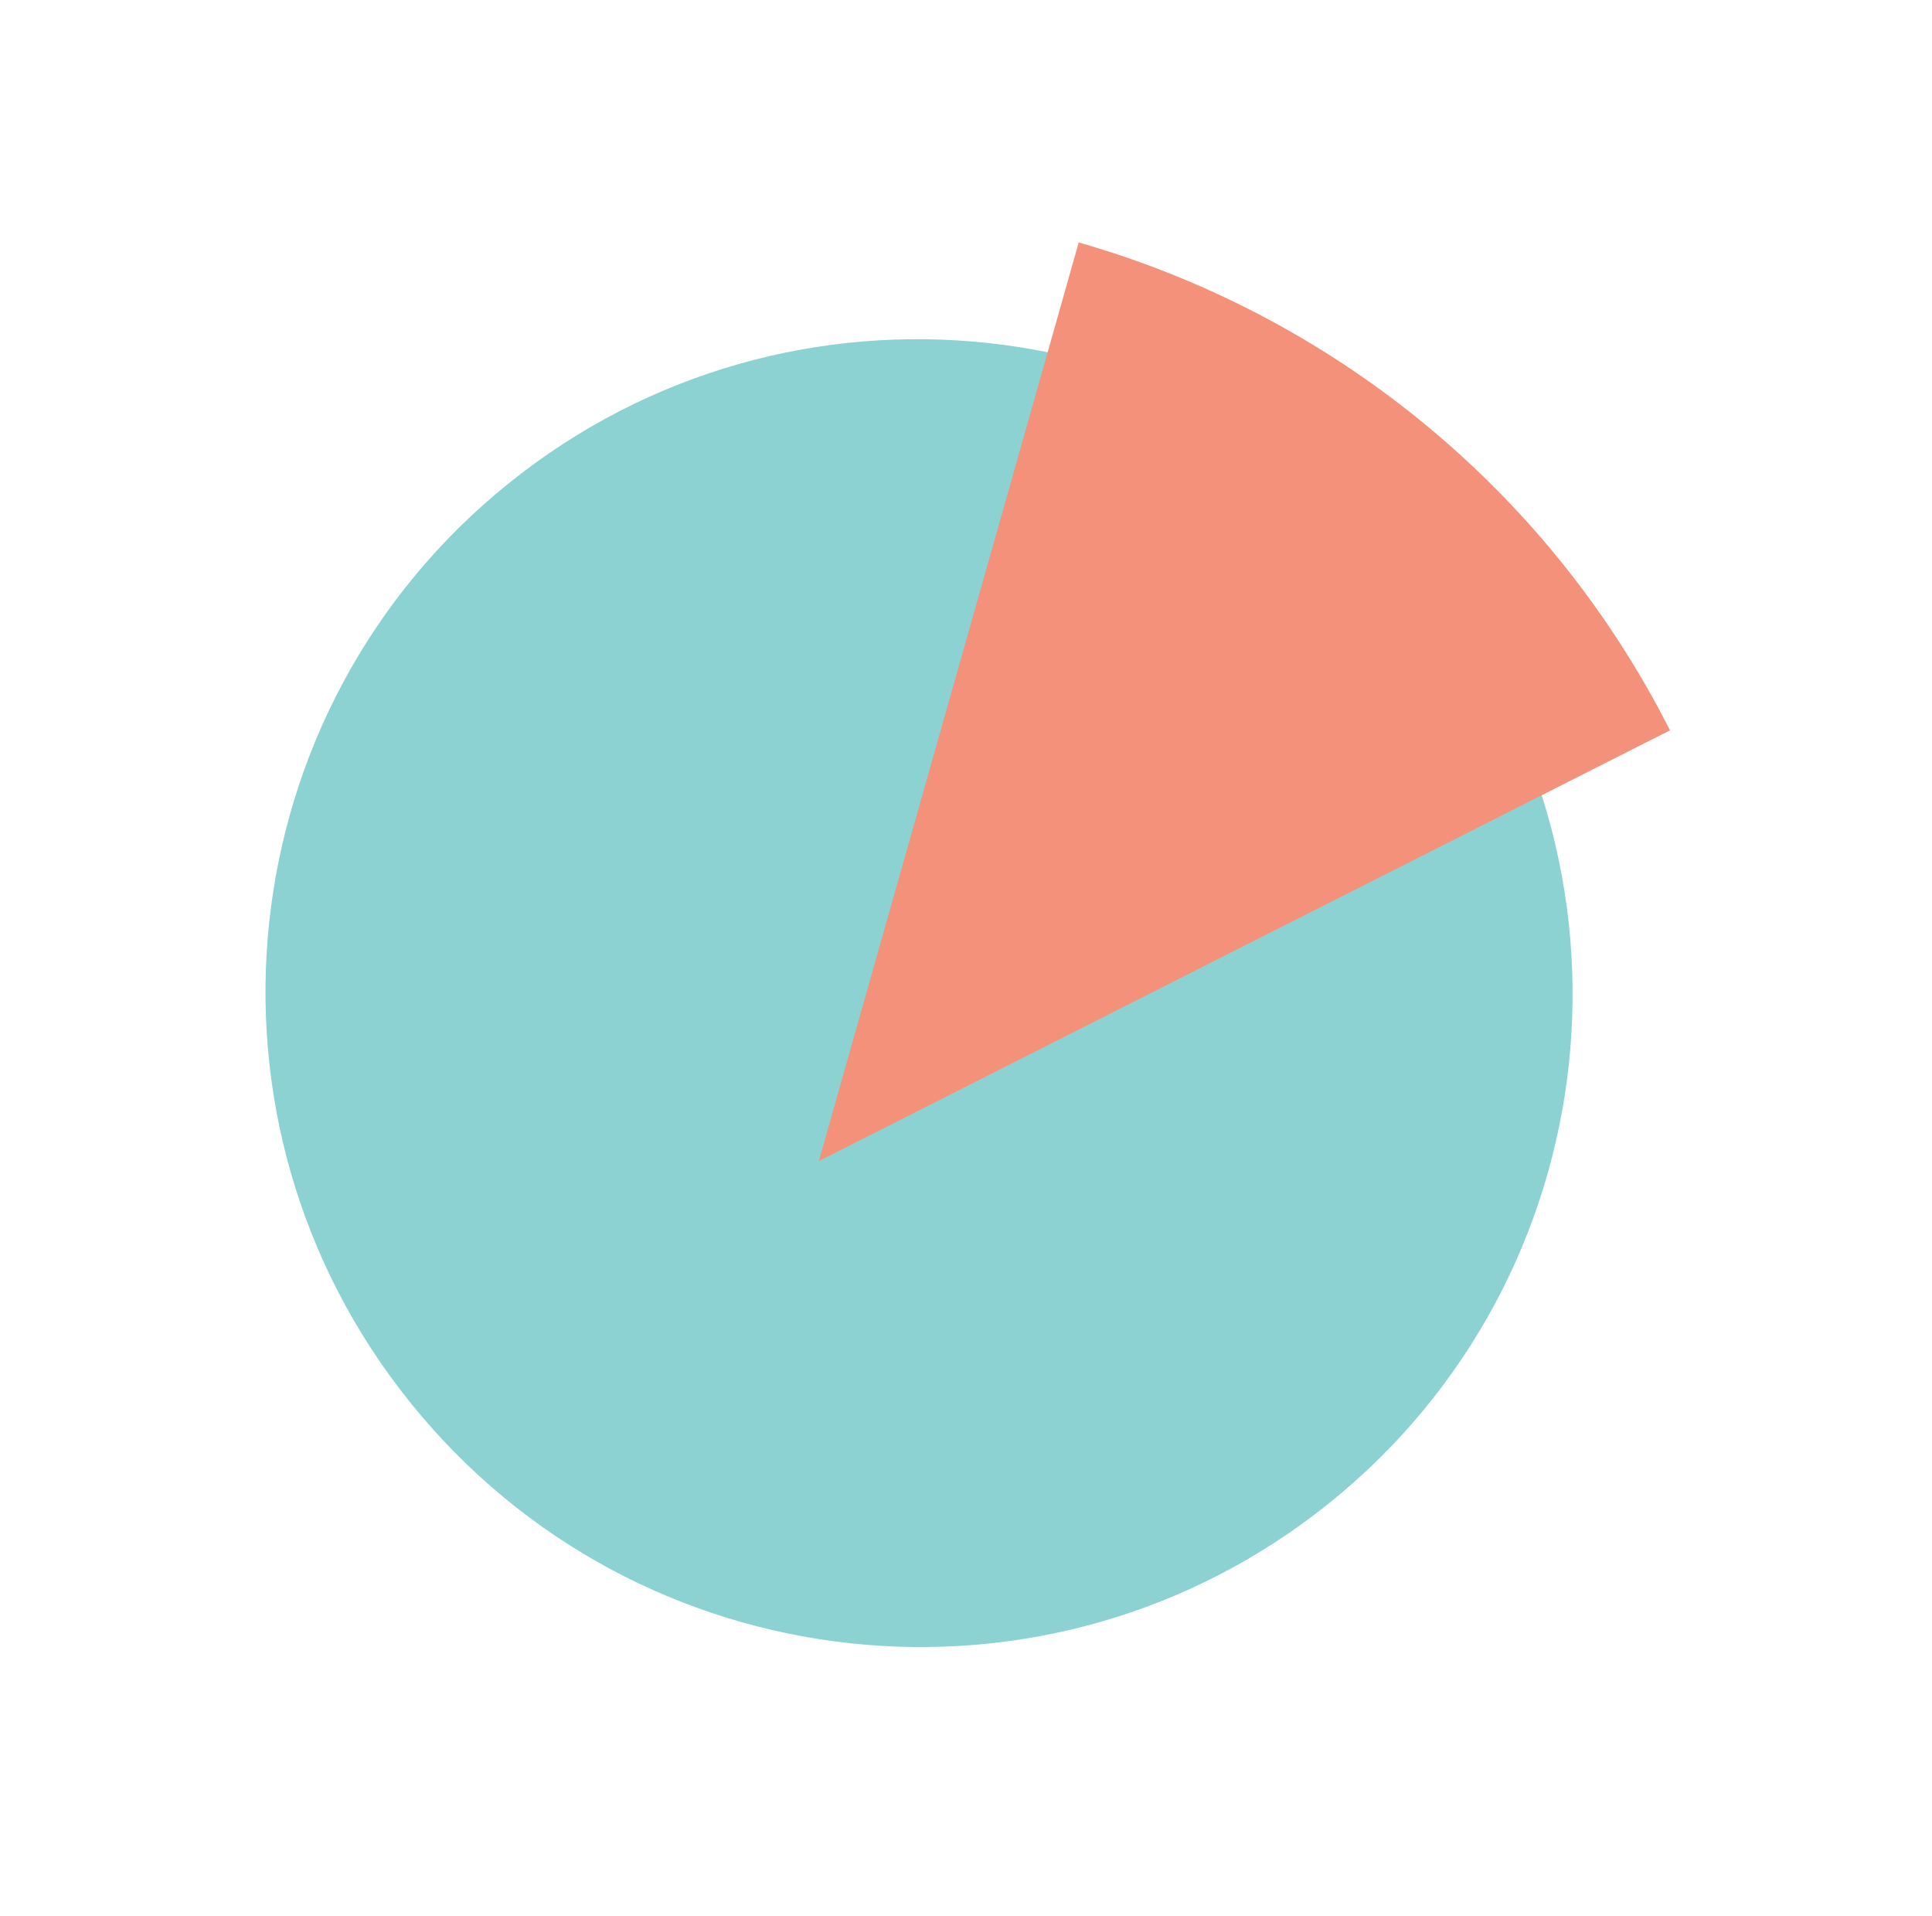
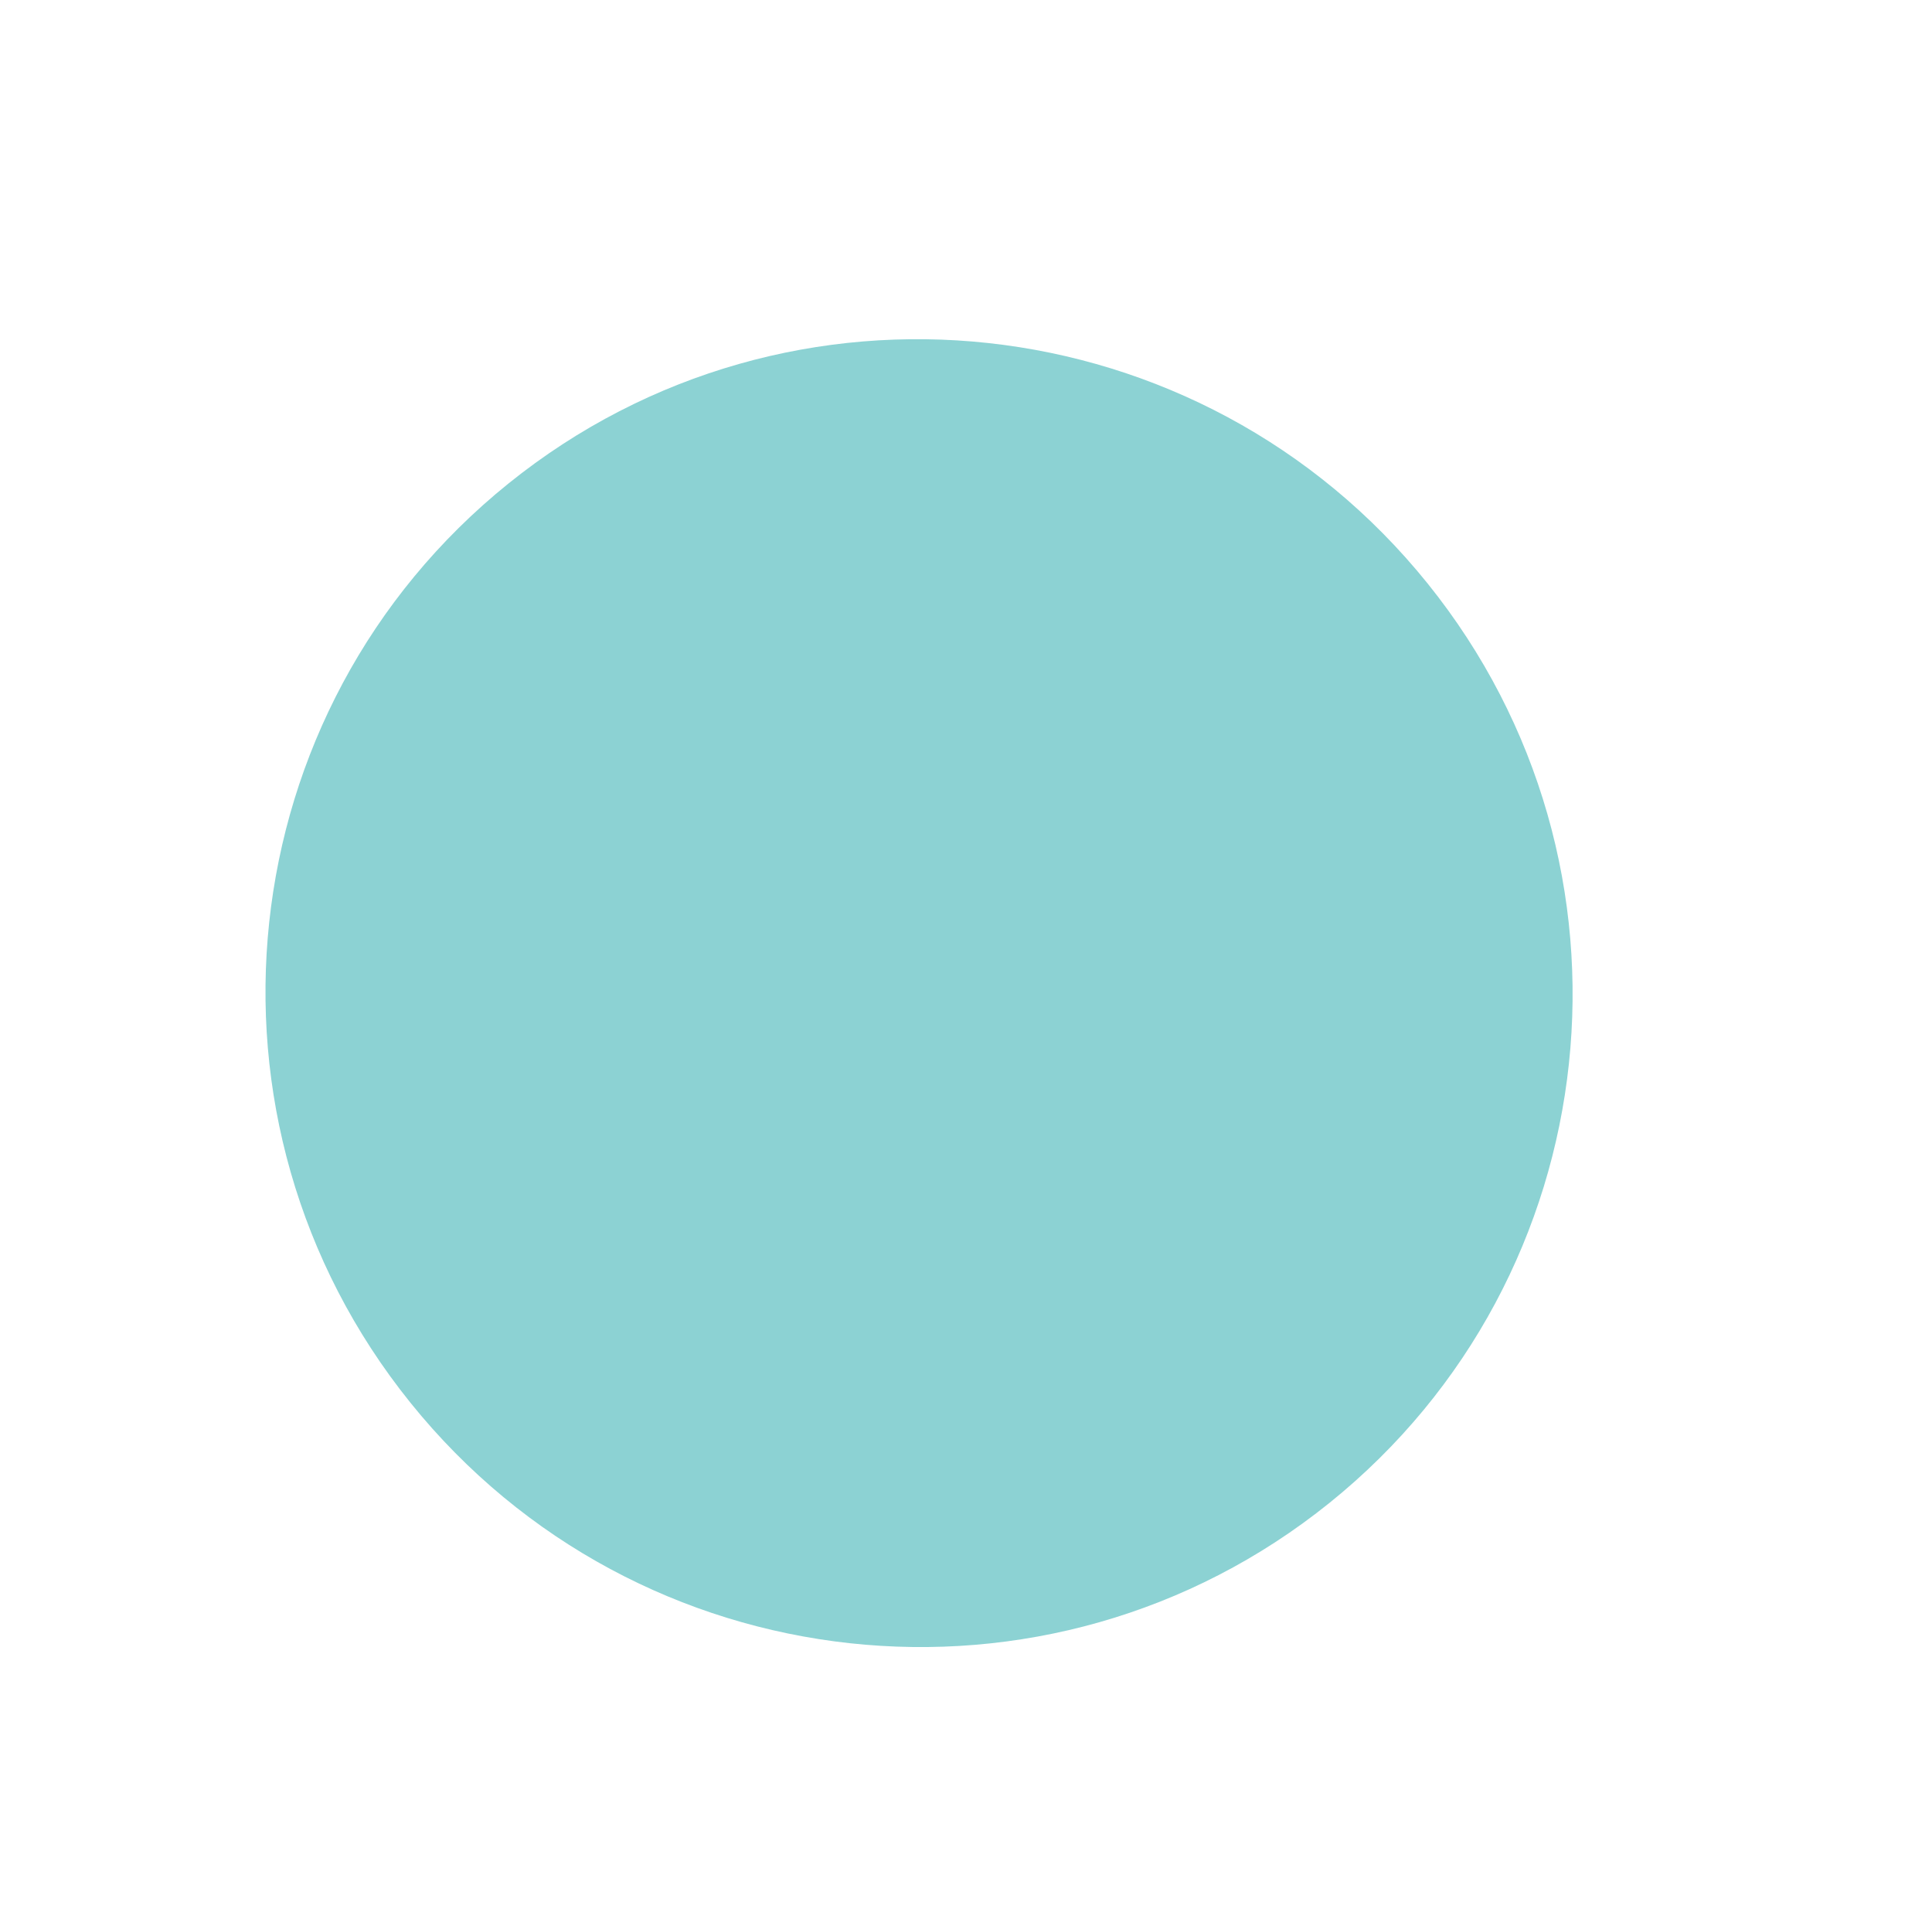
<svg xmlns="http://www.w3.org/2000/svg" width="354" height="351" viewBox="0 0 354 351" fill="none">
  <path d="M93.181 88.57C144.64 47.12 220.039 55.326 261.577 106.895C303.115 158.464 295.071 233.881 243.612 275.33C192.153 316.779 116.753 308.574 75.216 257.004C33.678 205.435 41.722 130.019 93.181 88.57Z" fill="#8CD2D3" />
-   <path d="M150.033 212.718L305.993 133.8C283.322 89.044 243.419 57.499 197.653 44.419L150.033 212.718Z" fill="#F4917A" />
</svg>